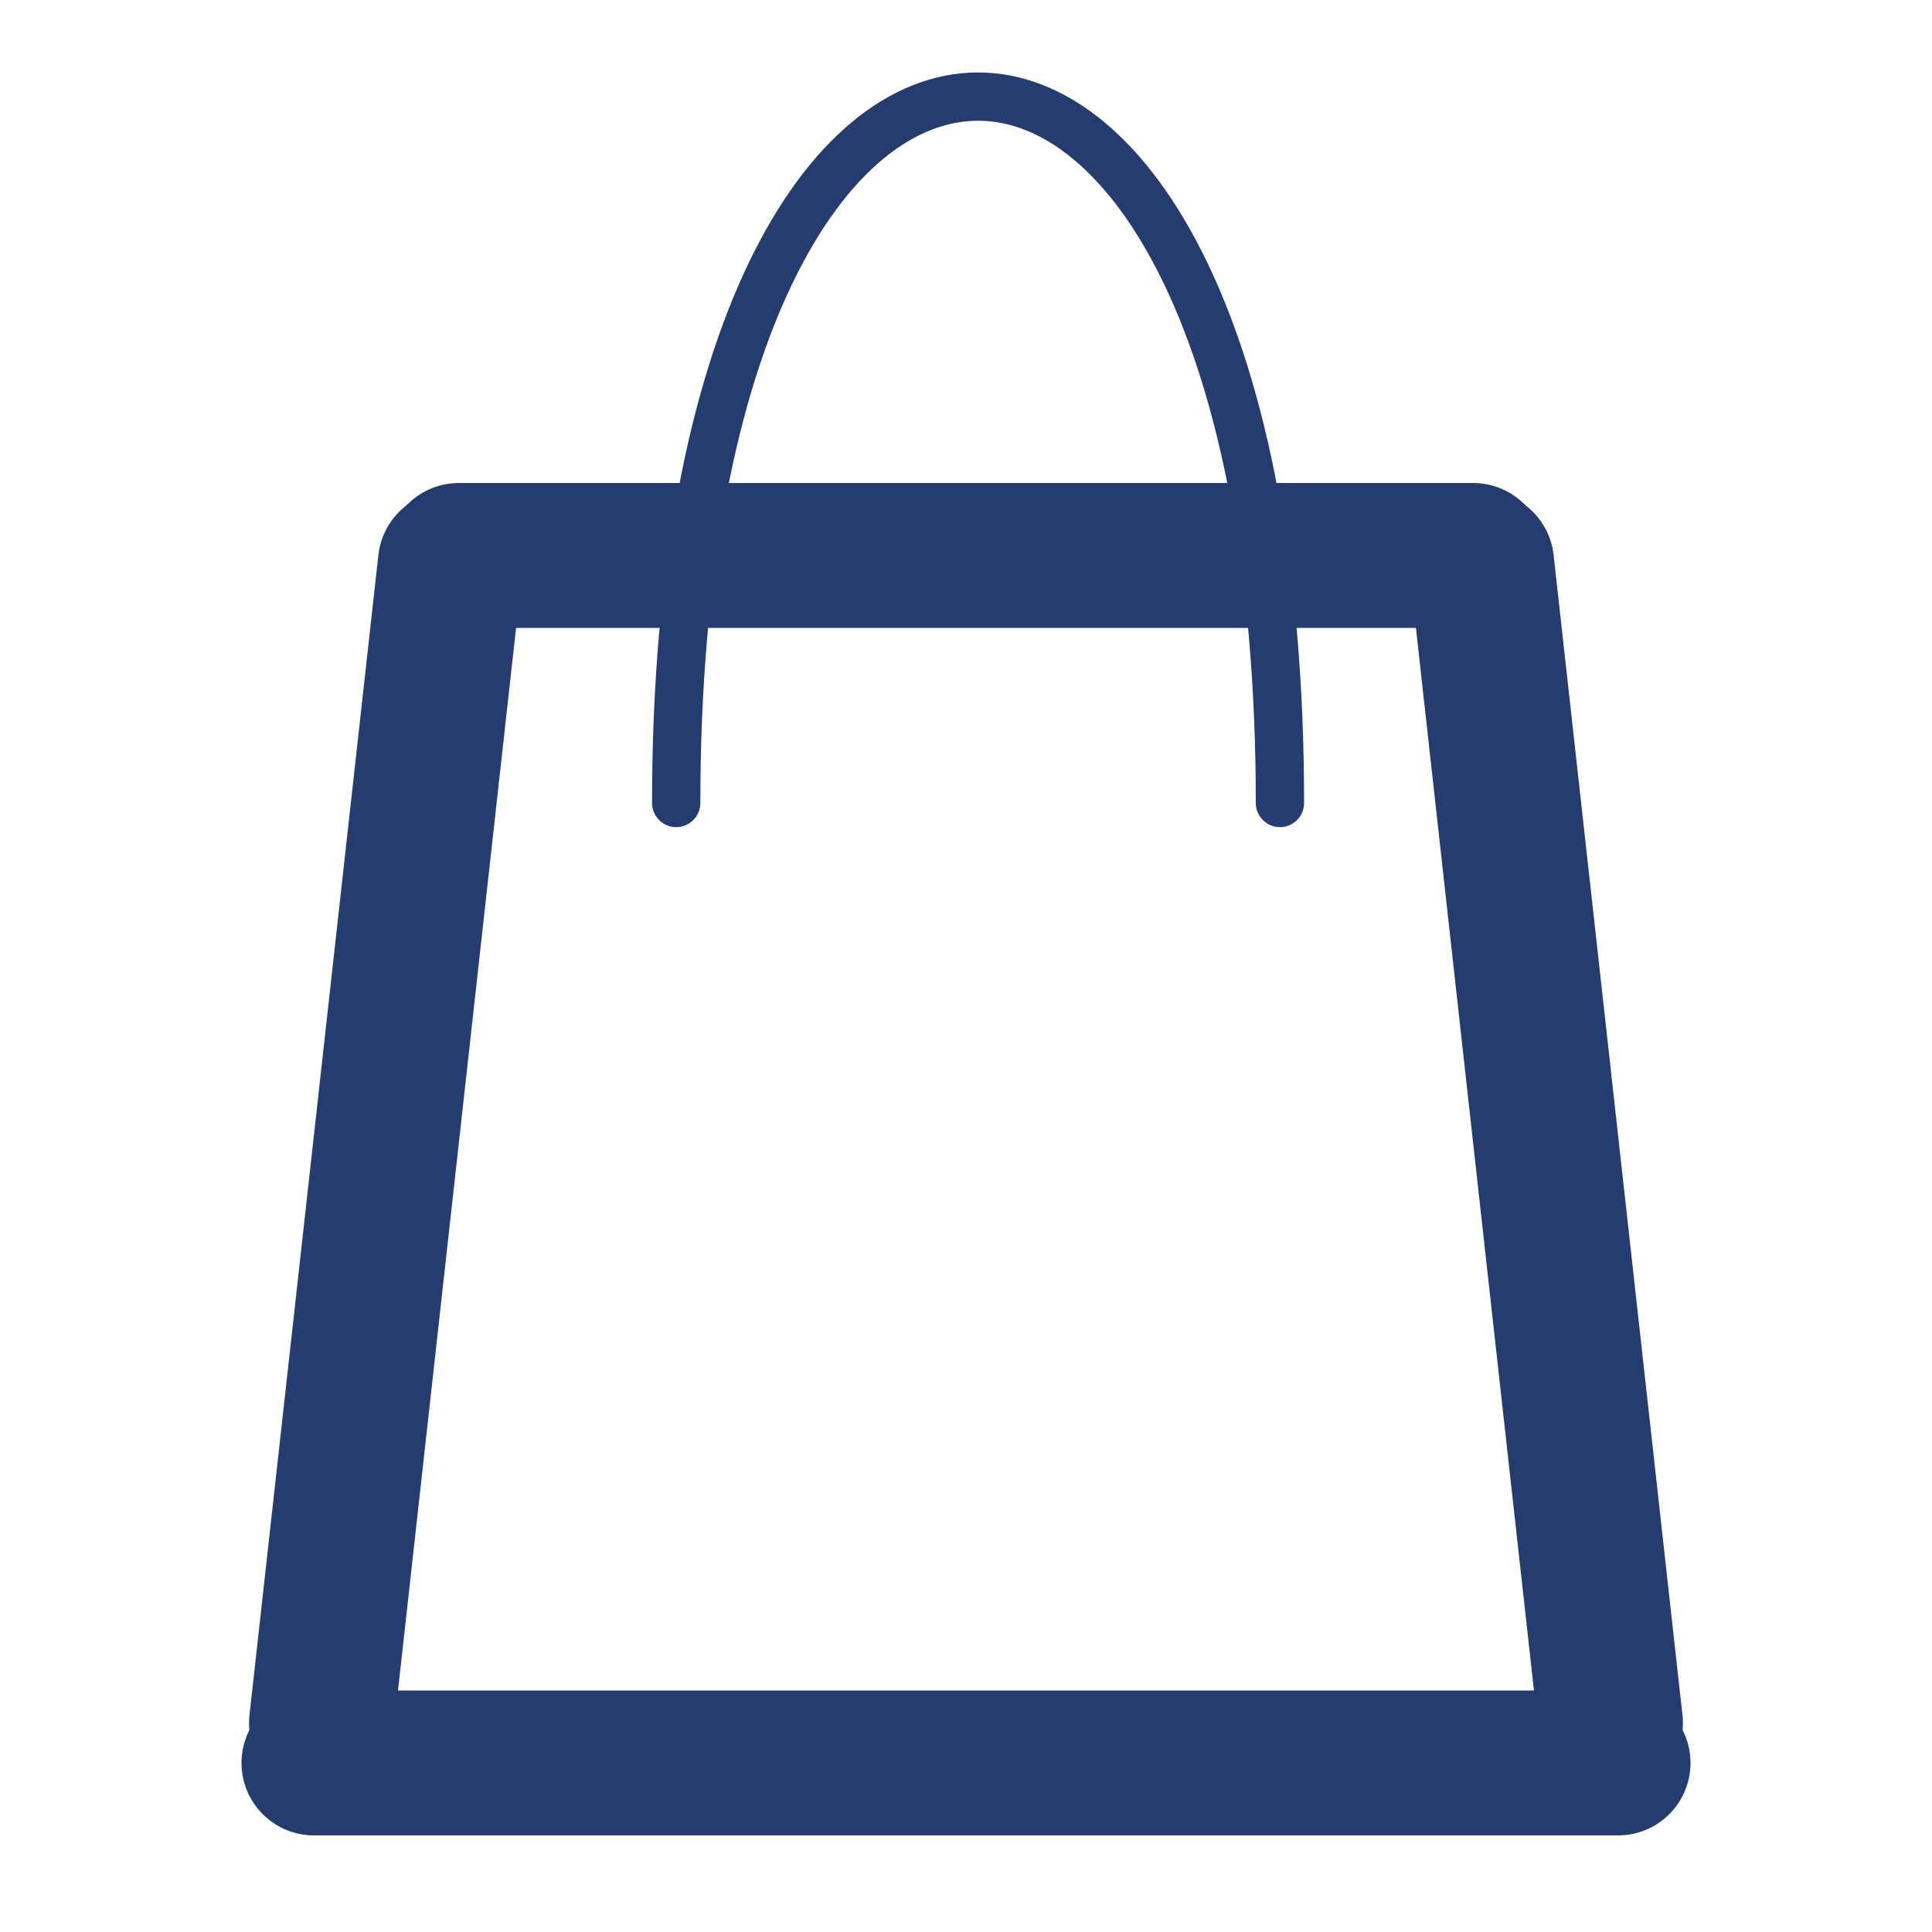
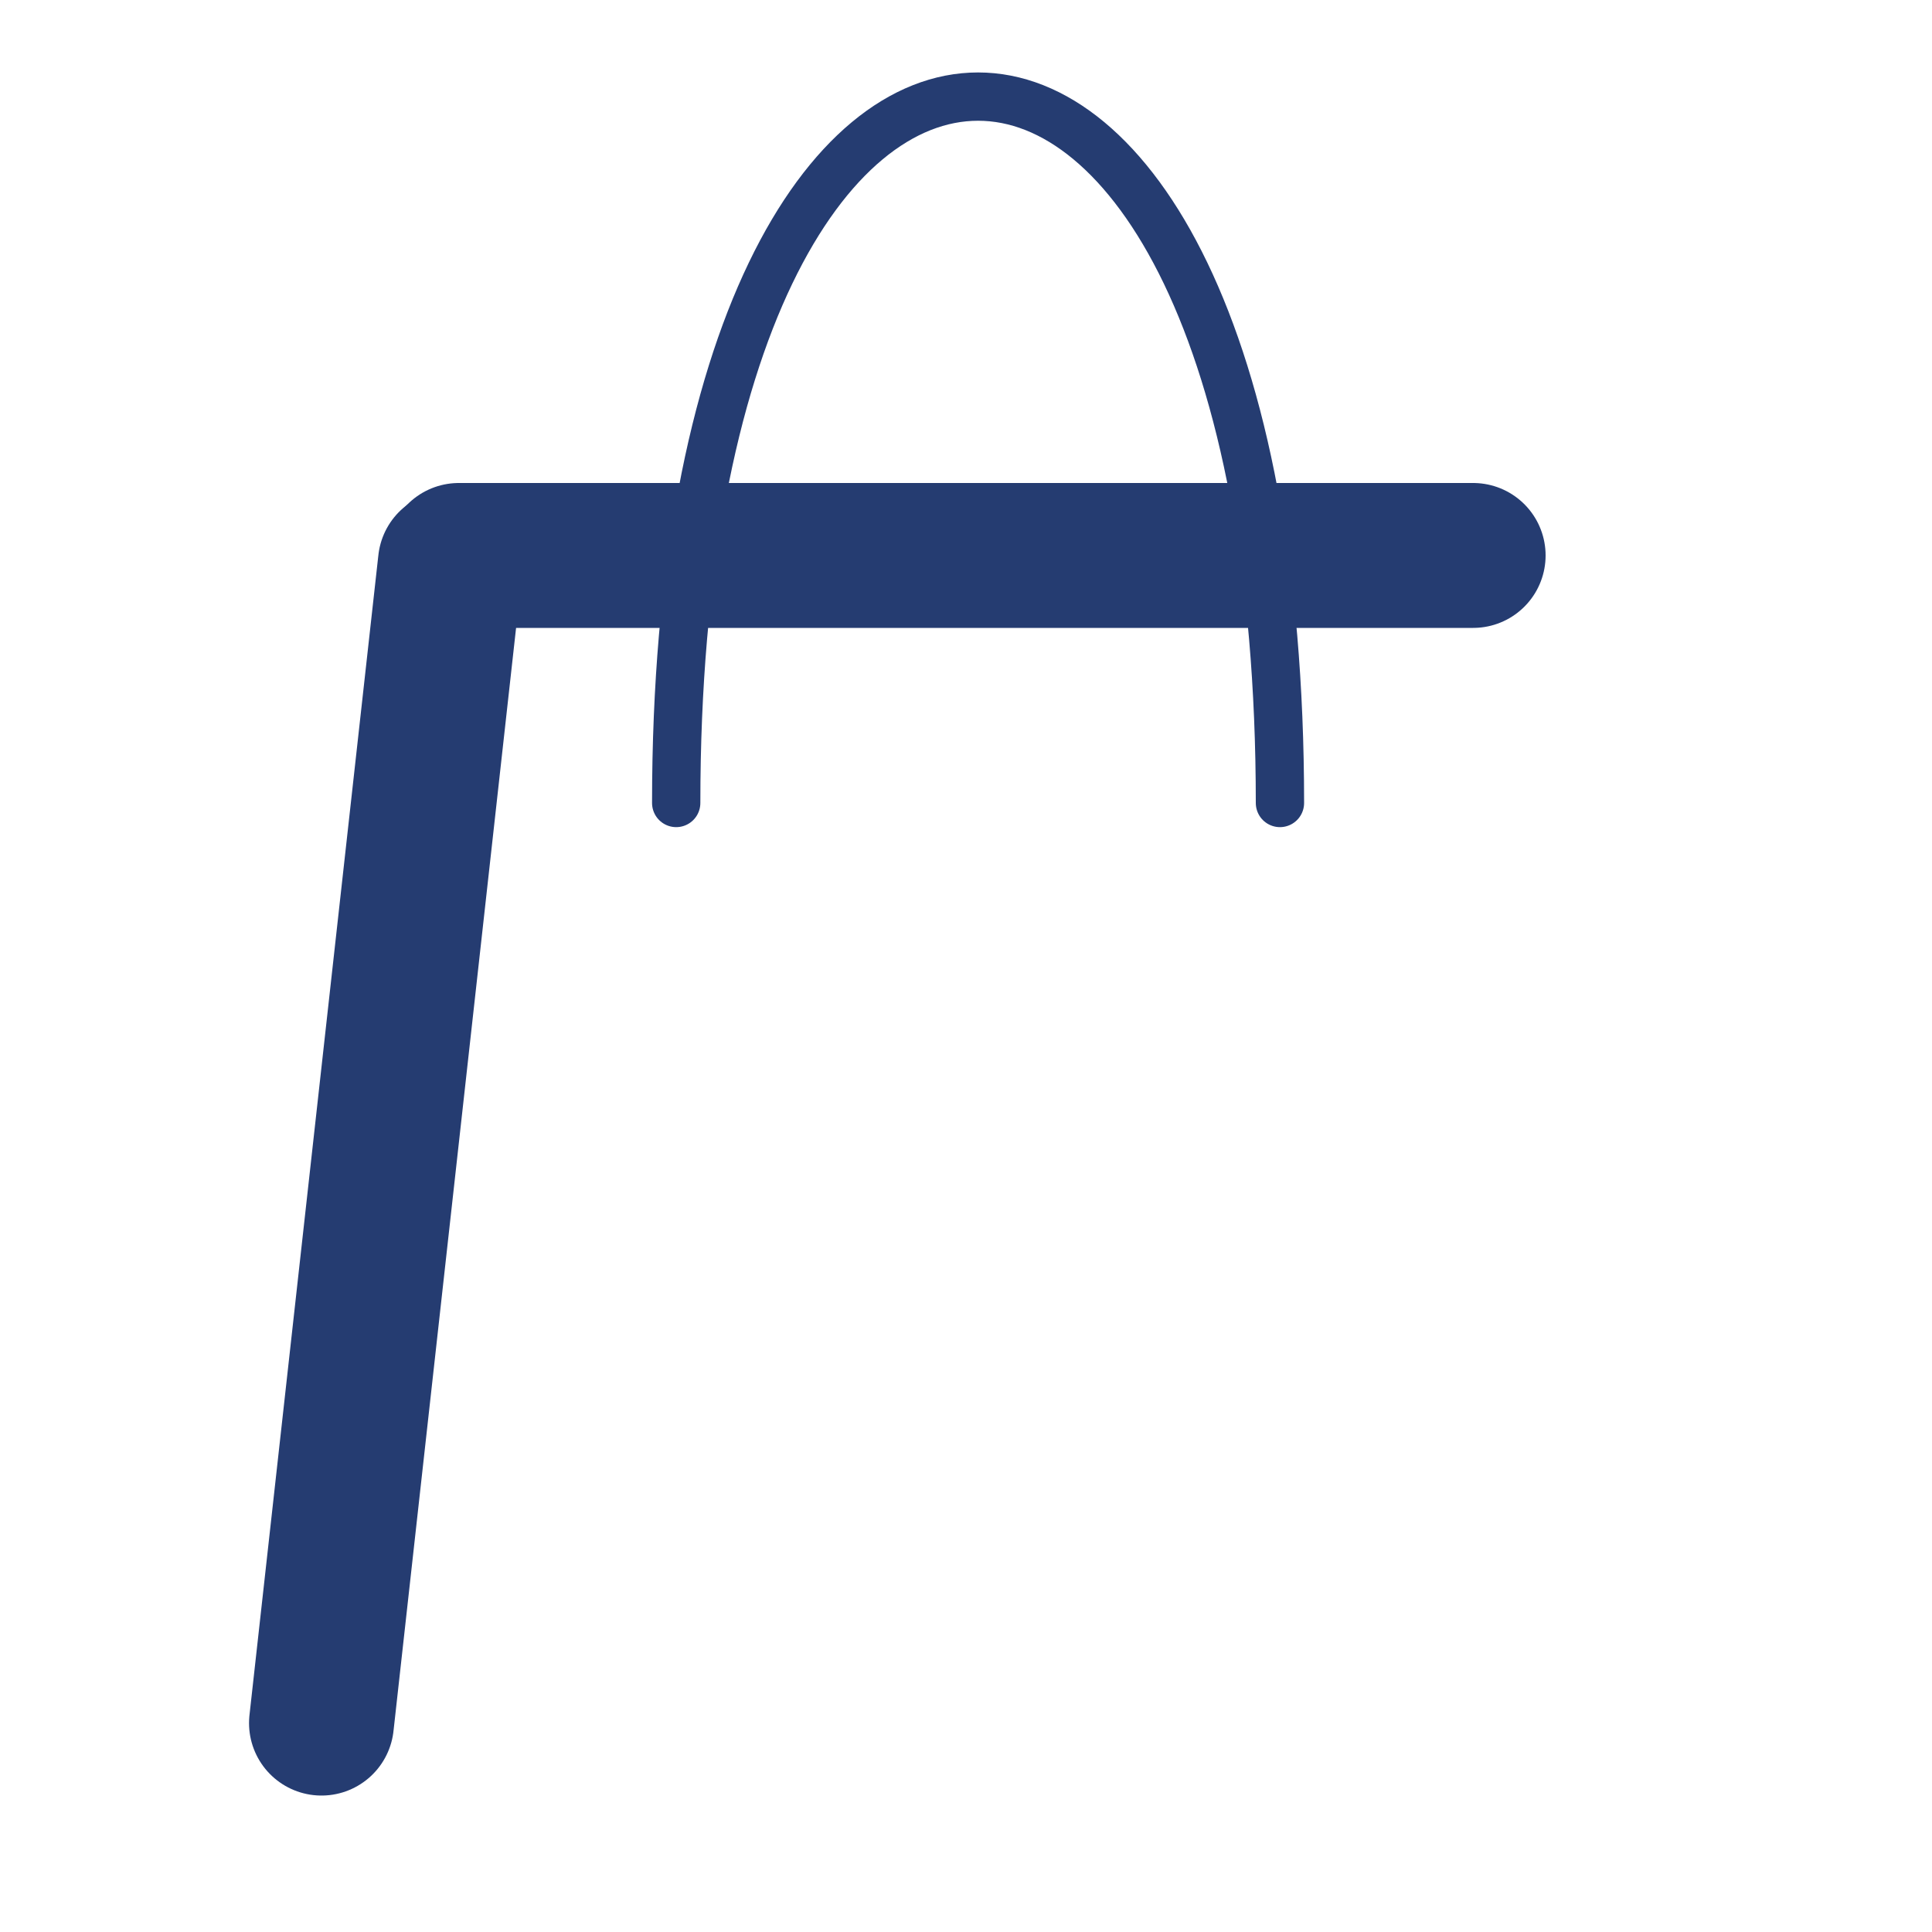
<svg xmlns="http://www.w3.org/2000/svg" width="40" height="40" viewBox="0 0 40 40" fill="none">
-   <rect width="40" height="40" fill="white" />
  <line x1="9.5" y1="11.5" x2="30.5" y2="11.5" stroke="#253C71" stroke-width="3" stroke-linecap="round" />
  <line x1="9.325" y1="11.656" x2="6.656" y2="35.675" stroke="#253C71" stroke-width="3" stroke-linecap="round" />
-   <line x1="33.343" y1="35.675" x2="30.675" y2="11.656" stroke="#253C71" stroke-width="3" stroke-linecap="round" />
-   <line x1="33.5" y1="36.5" x2="6.5" y2="36.5" stroke="#253C71" stroke-width="3" stroke-linecap="round" />
  <path d="M14 16.625C14 -2.875 26.5 -2.875 26.5 16.625" stroke="#253C71" stroke-linecap="round" />
</svg>